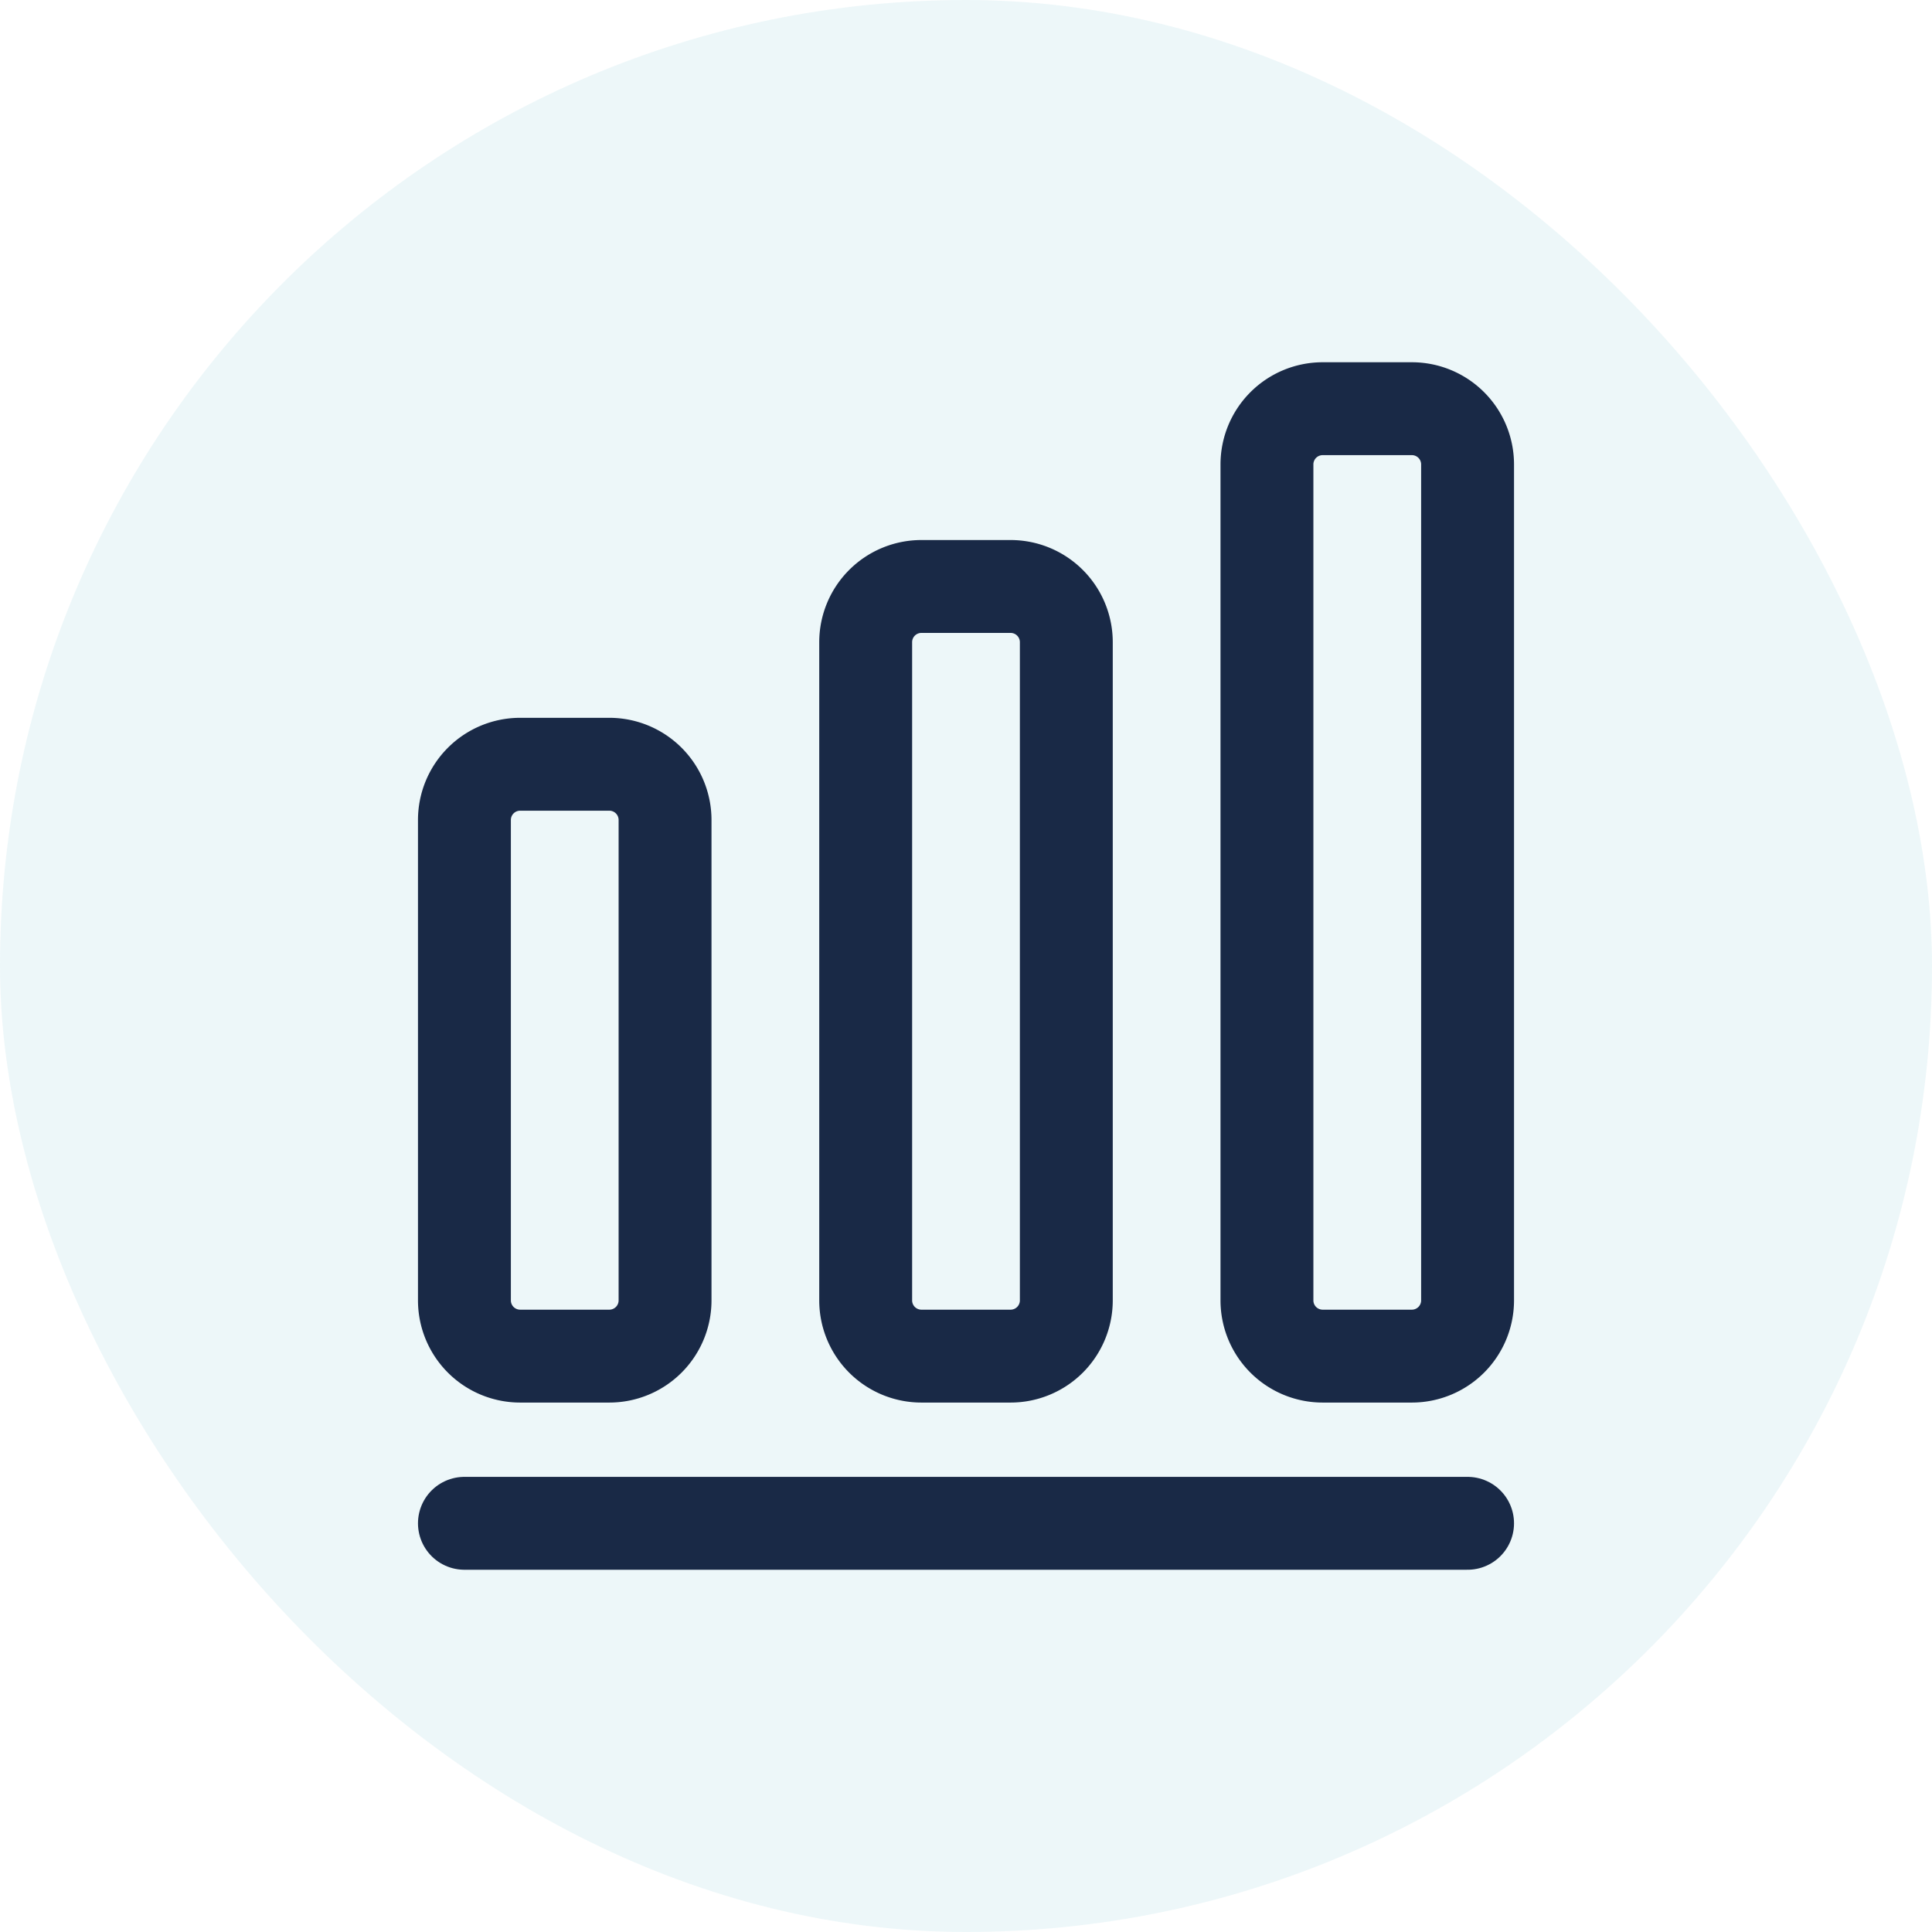
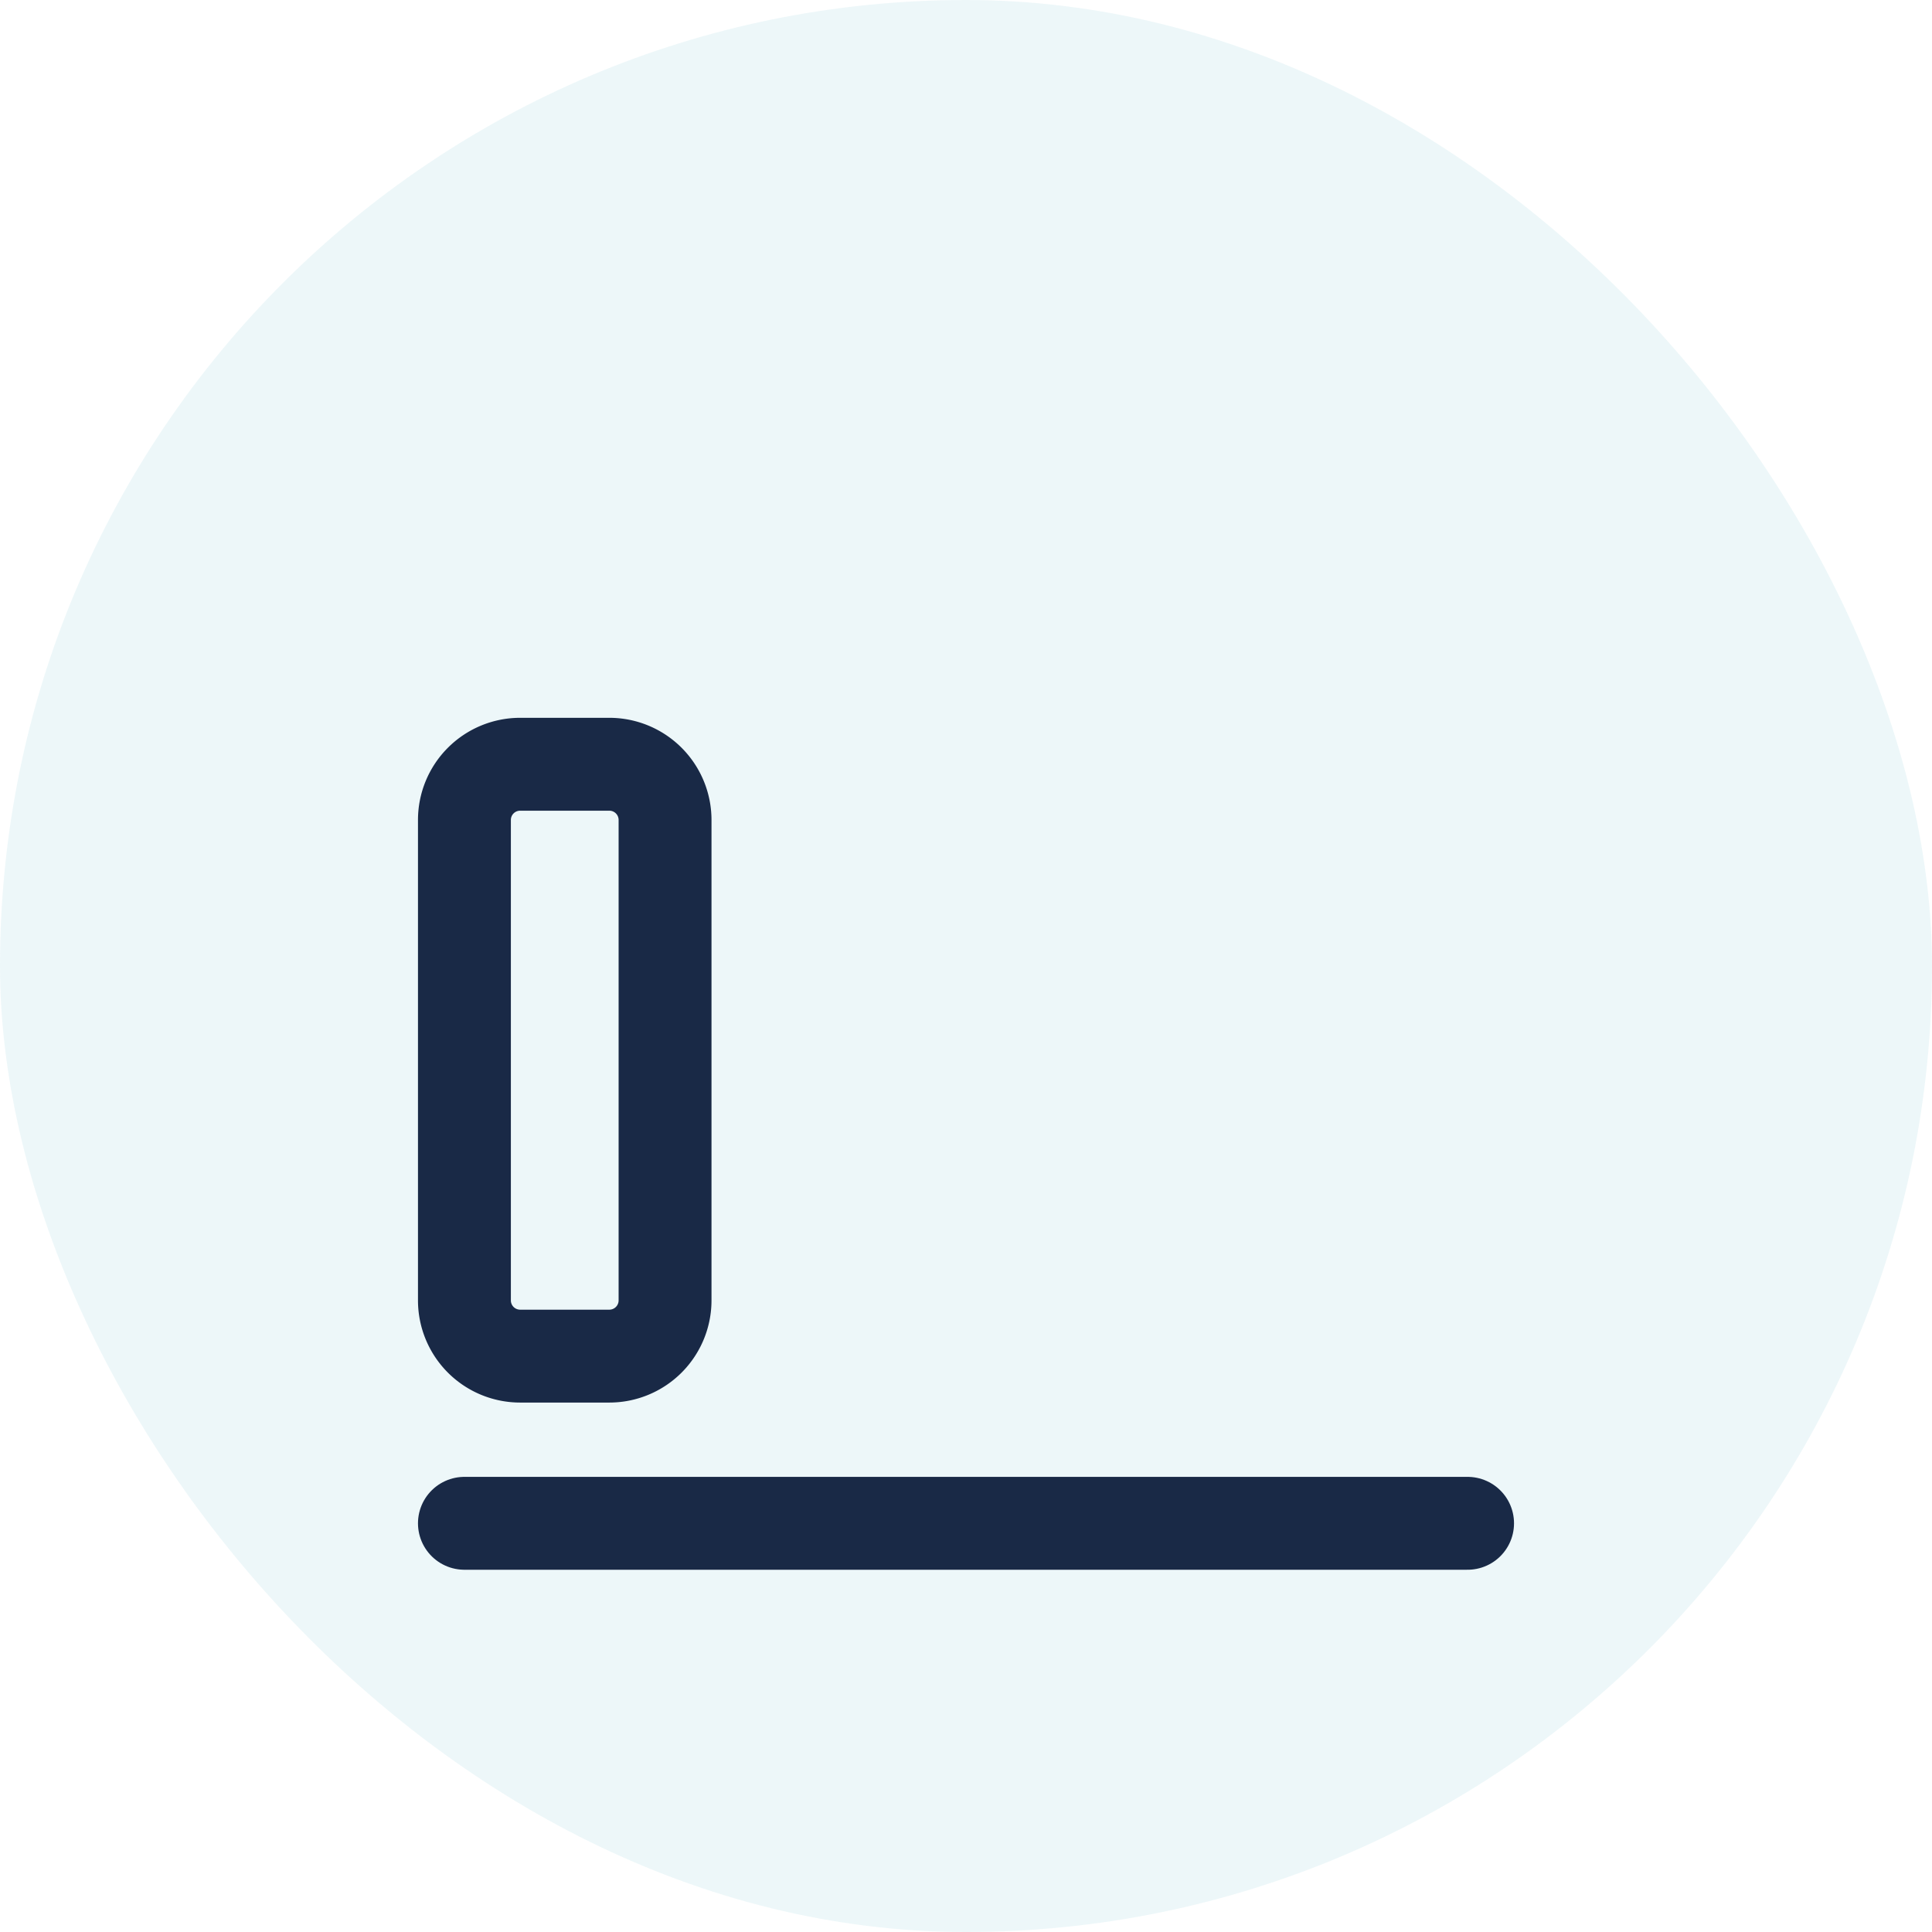
<svg xmlns="http://www.w3.org/2000/svg" width="52" height="52" viewBox="0 0 52 52">
  <g id="chart-1" transform="translate(-1077 -866)">
    <rect id="Rectangle_13861" data-name="Rectangle 13861" width="52" height="52" rx="26" transform="translate(1077 866)" fill="#42a7c6" opacity="0.09" />
    <g id="chart_linear" data-name="chart/linear" transform="translate(1085 874)">
      <g id="vuesax_linear_chart" data-name="vuesax/linear/chart">
        <g id="chart">
          <path id="Vector" d="M0,0H27" transform="translate(4.5 33)" fill="none" stroke="#192946" stroke-linecap="round" stroke-linejoin="round" stroke-width="2.5" />
          <g id="Group" transform="translate(4.5 3)">
            <path id="Vector-2" data-name="Vector" d="M3.9,0H1.5A1.5,1.5,0,0,0,0,1.5V14.43a1.5,1.5,0,0,0,1.5,1.5H3.9a1.5,1.5,0,0,0,1.5-1.5V1.5A1.5,1.5,0,0,0,3.9,0Z" transform="translate(0 9.57)" fill="none" stroke="#192946" stroke-linecap="round" stroke-linejoin="round" stroke-width="2.5" />
-             <path id="Vector-3" data-name="Vector" d="M3.9,0H1.5A1.5,1.5,0,0,0,0,1.5V19.215a1.5,1.5,0,0,0,1.5,1.5H3.9a1.5,1.5,0,0,0,1.5-1.5V1.5A1.5,1.5,0,0,0,3.9,0Z" transform="translate(10.8 4.785)" fill="none" stroke="#192946" stroke-linecap="round" stroke-linejoin="round" stroke-width="2.5" />
-             <path id="Vector-4" data-name="Vector" d="M3.9,0H1.5A1.5,1.5,0,0,0,0,1.5V24a1.5,1.5,0,0,0,1.5,1.5H3.9A1.5,1.5,0,0,0,5.4,24V1.5A1.5,1.5,0,0,0,3.9,0Z" transform="translate(21.6)" fill="none" stroke="#192946" stroke-linecap="round" stroke-linejoin="round" stroke-width="2.5" />
          </g>
          <path id="Vector-5" data-name="Vector" d="M0,0H36V36H0Z" fill="none" opacity="0" />
        </g>
      </g>
    </g>
  </g>
</svg>